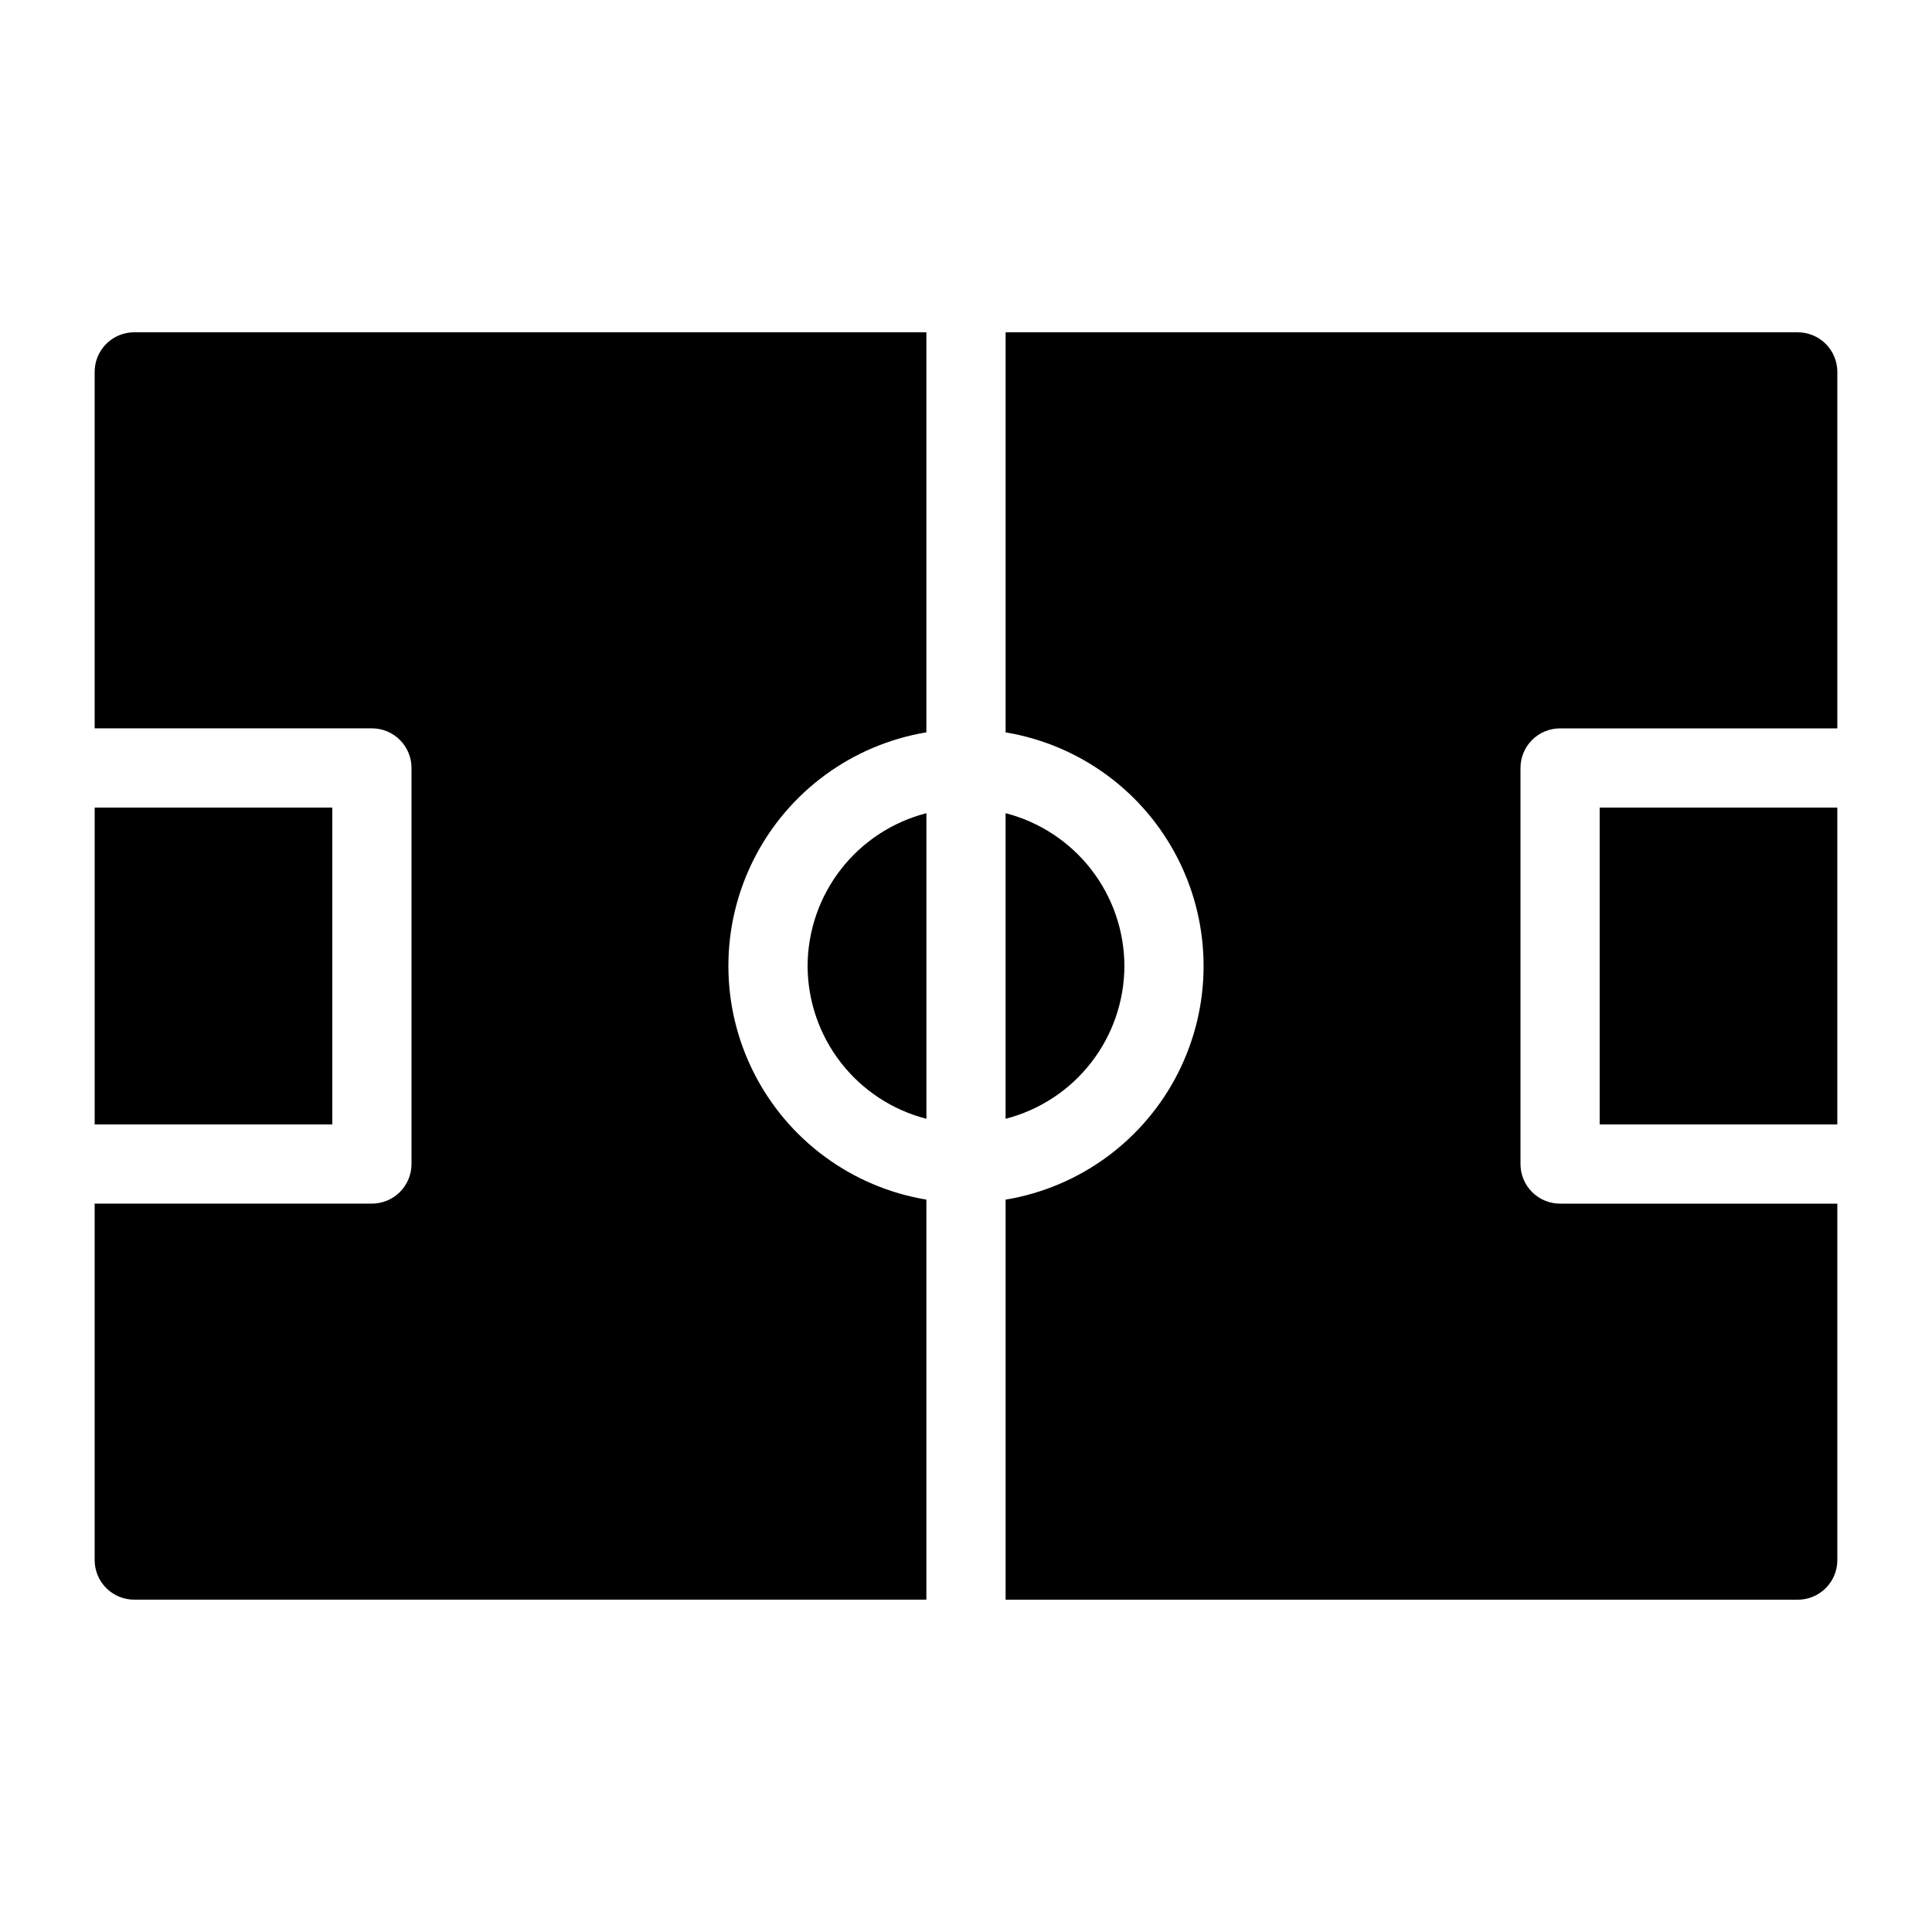
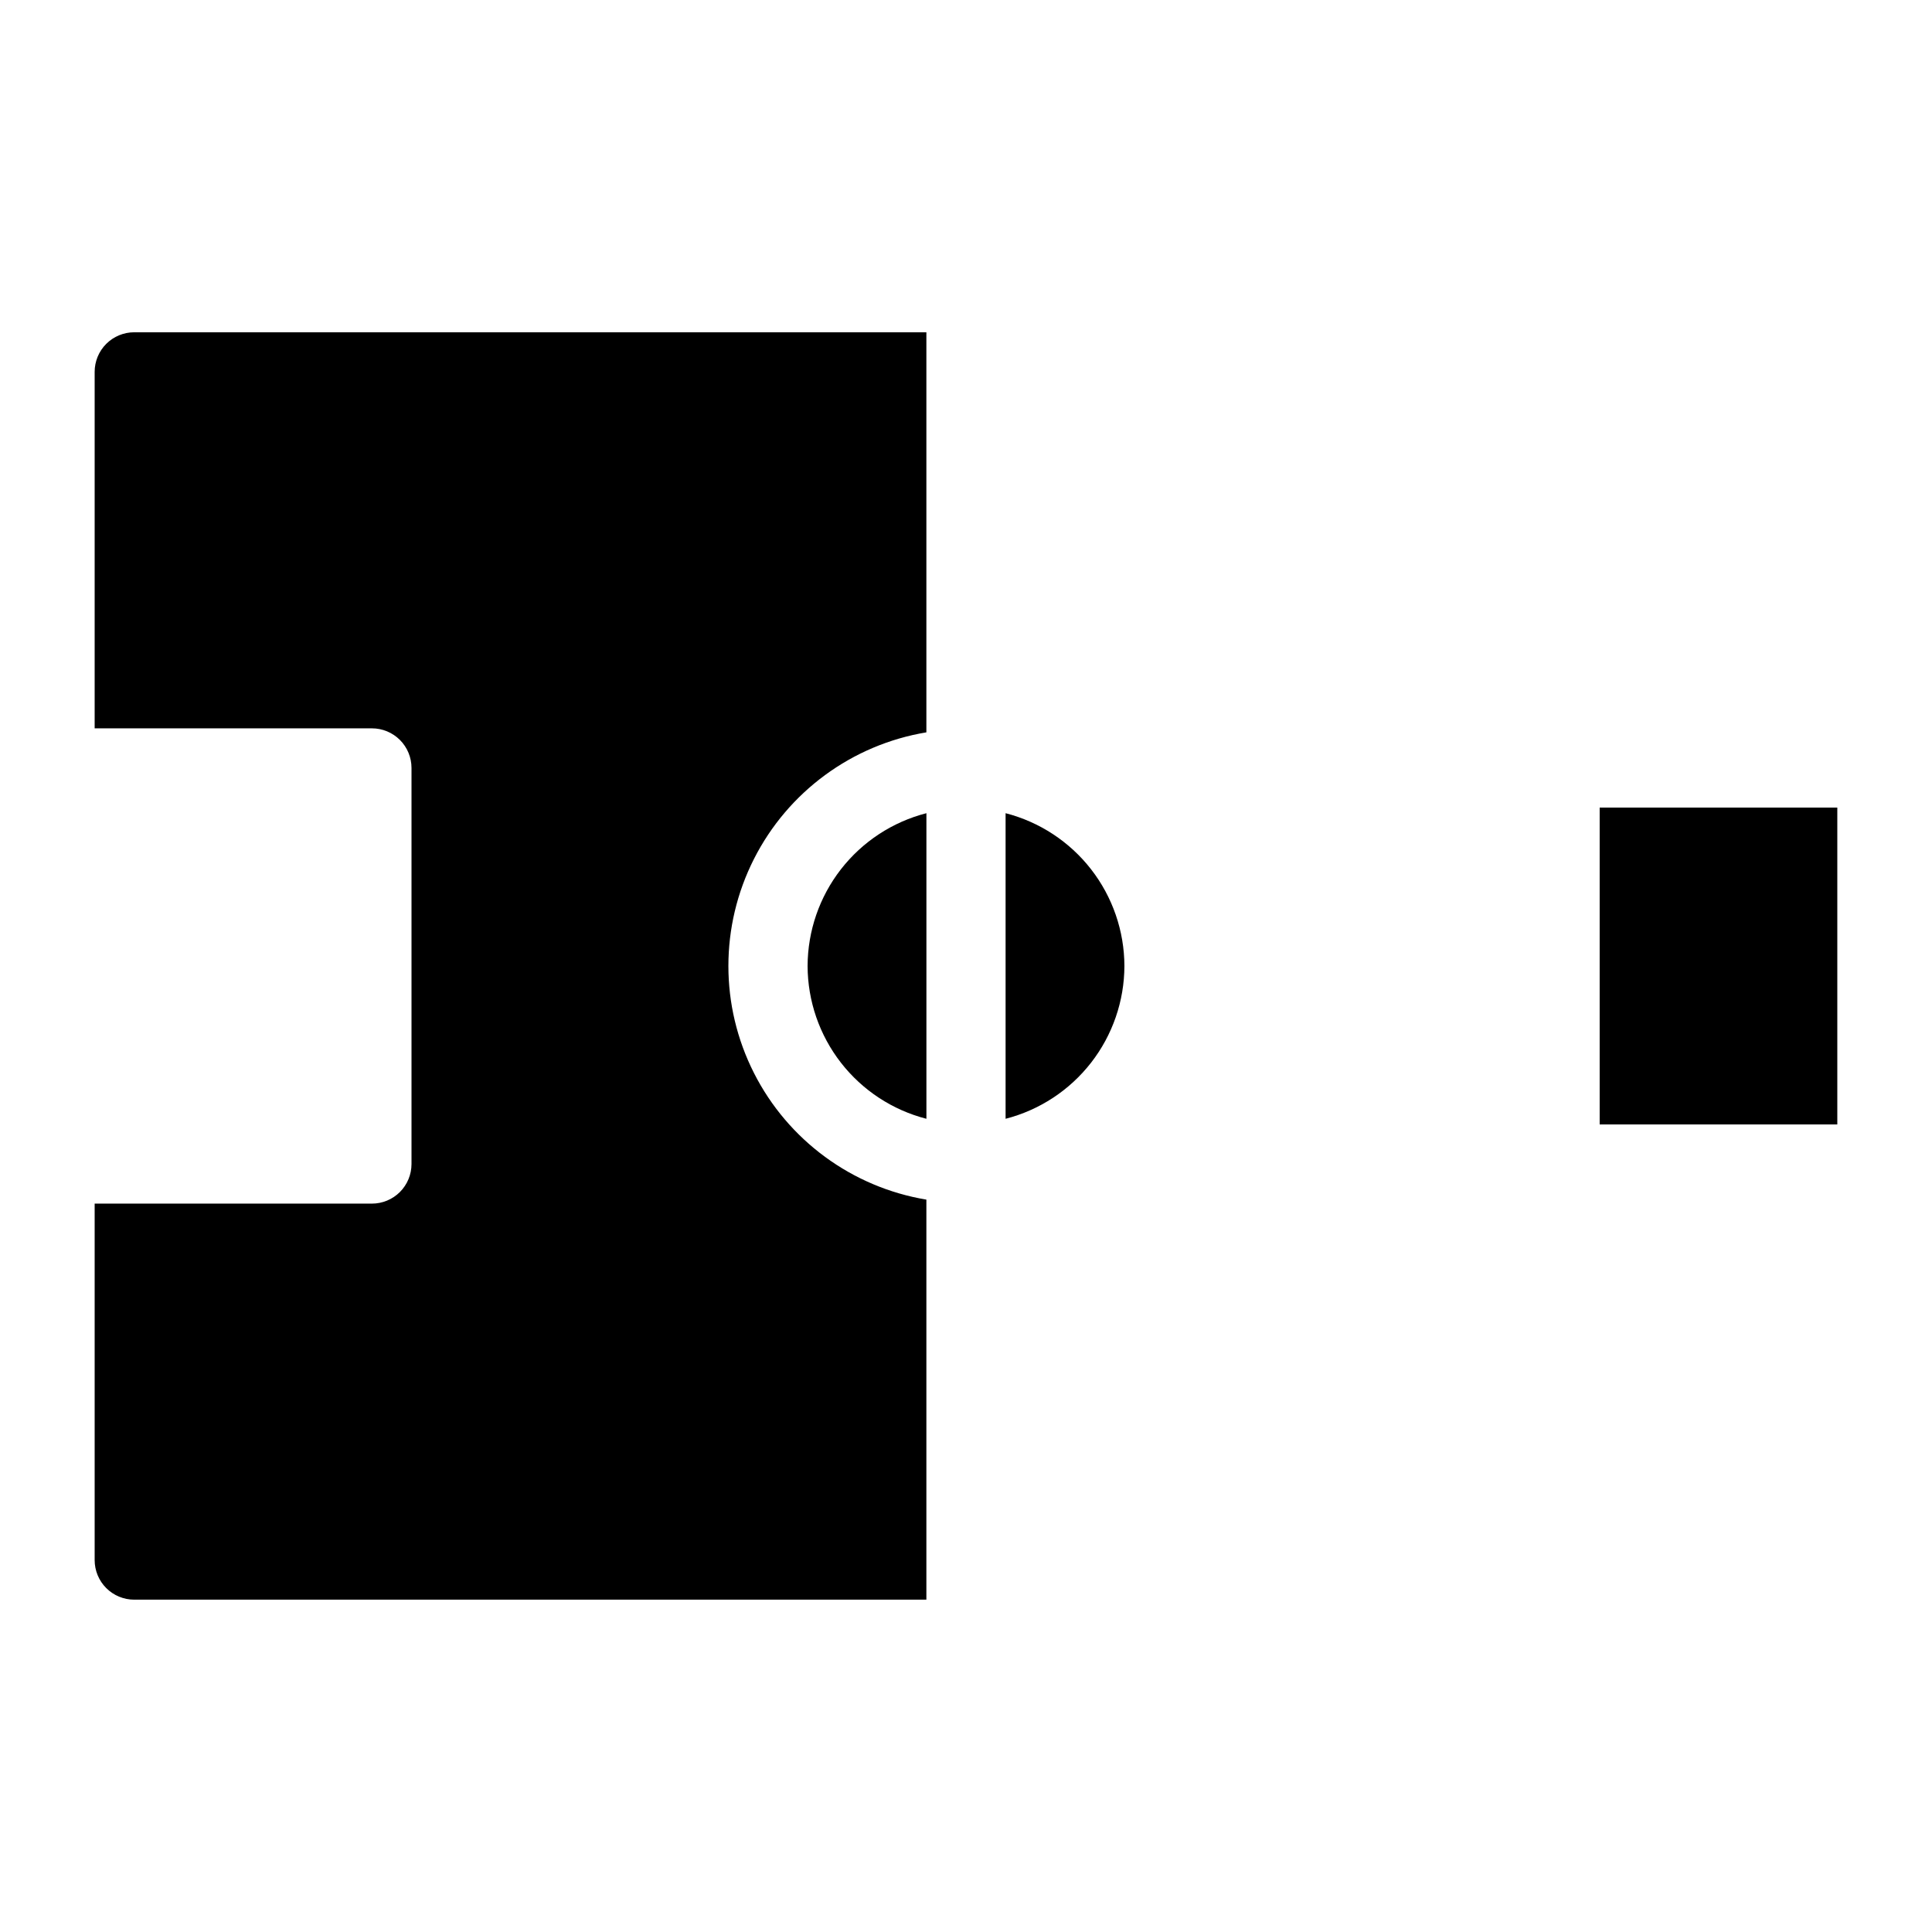
<svg xmlns="http://www.w3.org/2000/svg" fill="#000000" width="800px" height="800px" version="1.1" viewBox="144 144 512 512">
  <g>
-     <path d="m169.09 358.02h62.977v83.969h-62.977z" />
    <path d="m441.98 400c-0.027-9.285-3.133-18.297-8.832-25.625-5.699-7.328-13.668-12.559-22.656-14.871v80.988c8.988-2.312 16.957-7.543 22.656-14.871 5.699-7.328 8.805-16.34 8.832-25.621z" />
    <path d="m389.5 461.91c-19.707-3.277-36.676-15.742-45.699-33.566-9.027-17.82-9.027-38.875 0-56.699 9.023-17.824 25.992-30.289 45.699-33.566v-106.02h-209.92c-2.785-0.004-5.457 1.102-7.426 3.07s-3.07 4.641-3.07 7.426v94.465h73.473c2.785-0.004 5.453 1.102 7.422 3.07s3.074 4.641 3.074 7.426v104.96c0 2.781-1.105 5.453-3.074 7.422s-4.637 3.074-7.422 3.074h-73.473v94.461c0 2.785 1.102 5.457 3.07 7.426s4.641 3.074 7.426 3.07h209.92z" />
    <path d="m567.93 358.02h62.977v83.969h-62.977z" />
    <path d="m358.02 400c0.027 9.281 3.133 18.293 8.828 25.621 5.699 7.328 13.668 12.559 22.66 14.871v-80.988c-8.992 2.312-16.961 7.543-22.66 14.871-5.695 7.328-8.801 16.34-8.828 25.625z" />
-     <path d="m557.44 462.98c-2.781 0-5.453-1.105-7.422-3.074s-3.074-4.641-3.074-7.422v-104.96c0-2.785 1.105-5.457 3.074-7.426s4.641-3.074 7.422-3.07h73.473v-94.465c0.004-2.785-1.102-5.457-3.07-7.426s-4.641-3.074-7.426-3.07h-209.92v106.02c19.707 3.277 36.676 15.742 45.699 33.566 9.023 17.824 9.023 38.879 0 56.699-9.023 17.824-25.992 30.289-45.699 33.566v106.02h209.92c2.785 0.004 5.457-1.102 7.426-3.07s3.074-4.641 3.07-7.426v-94.461z" />
  </g>
</svg>